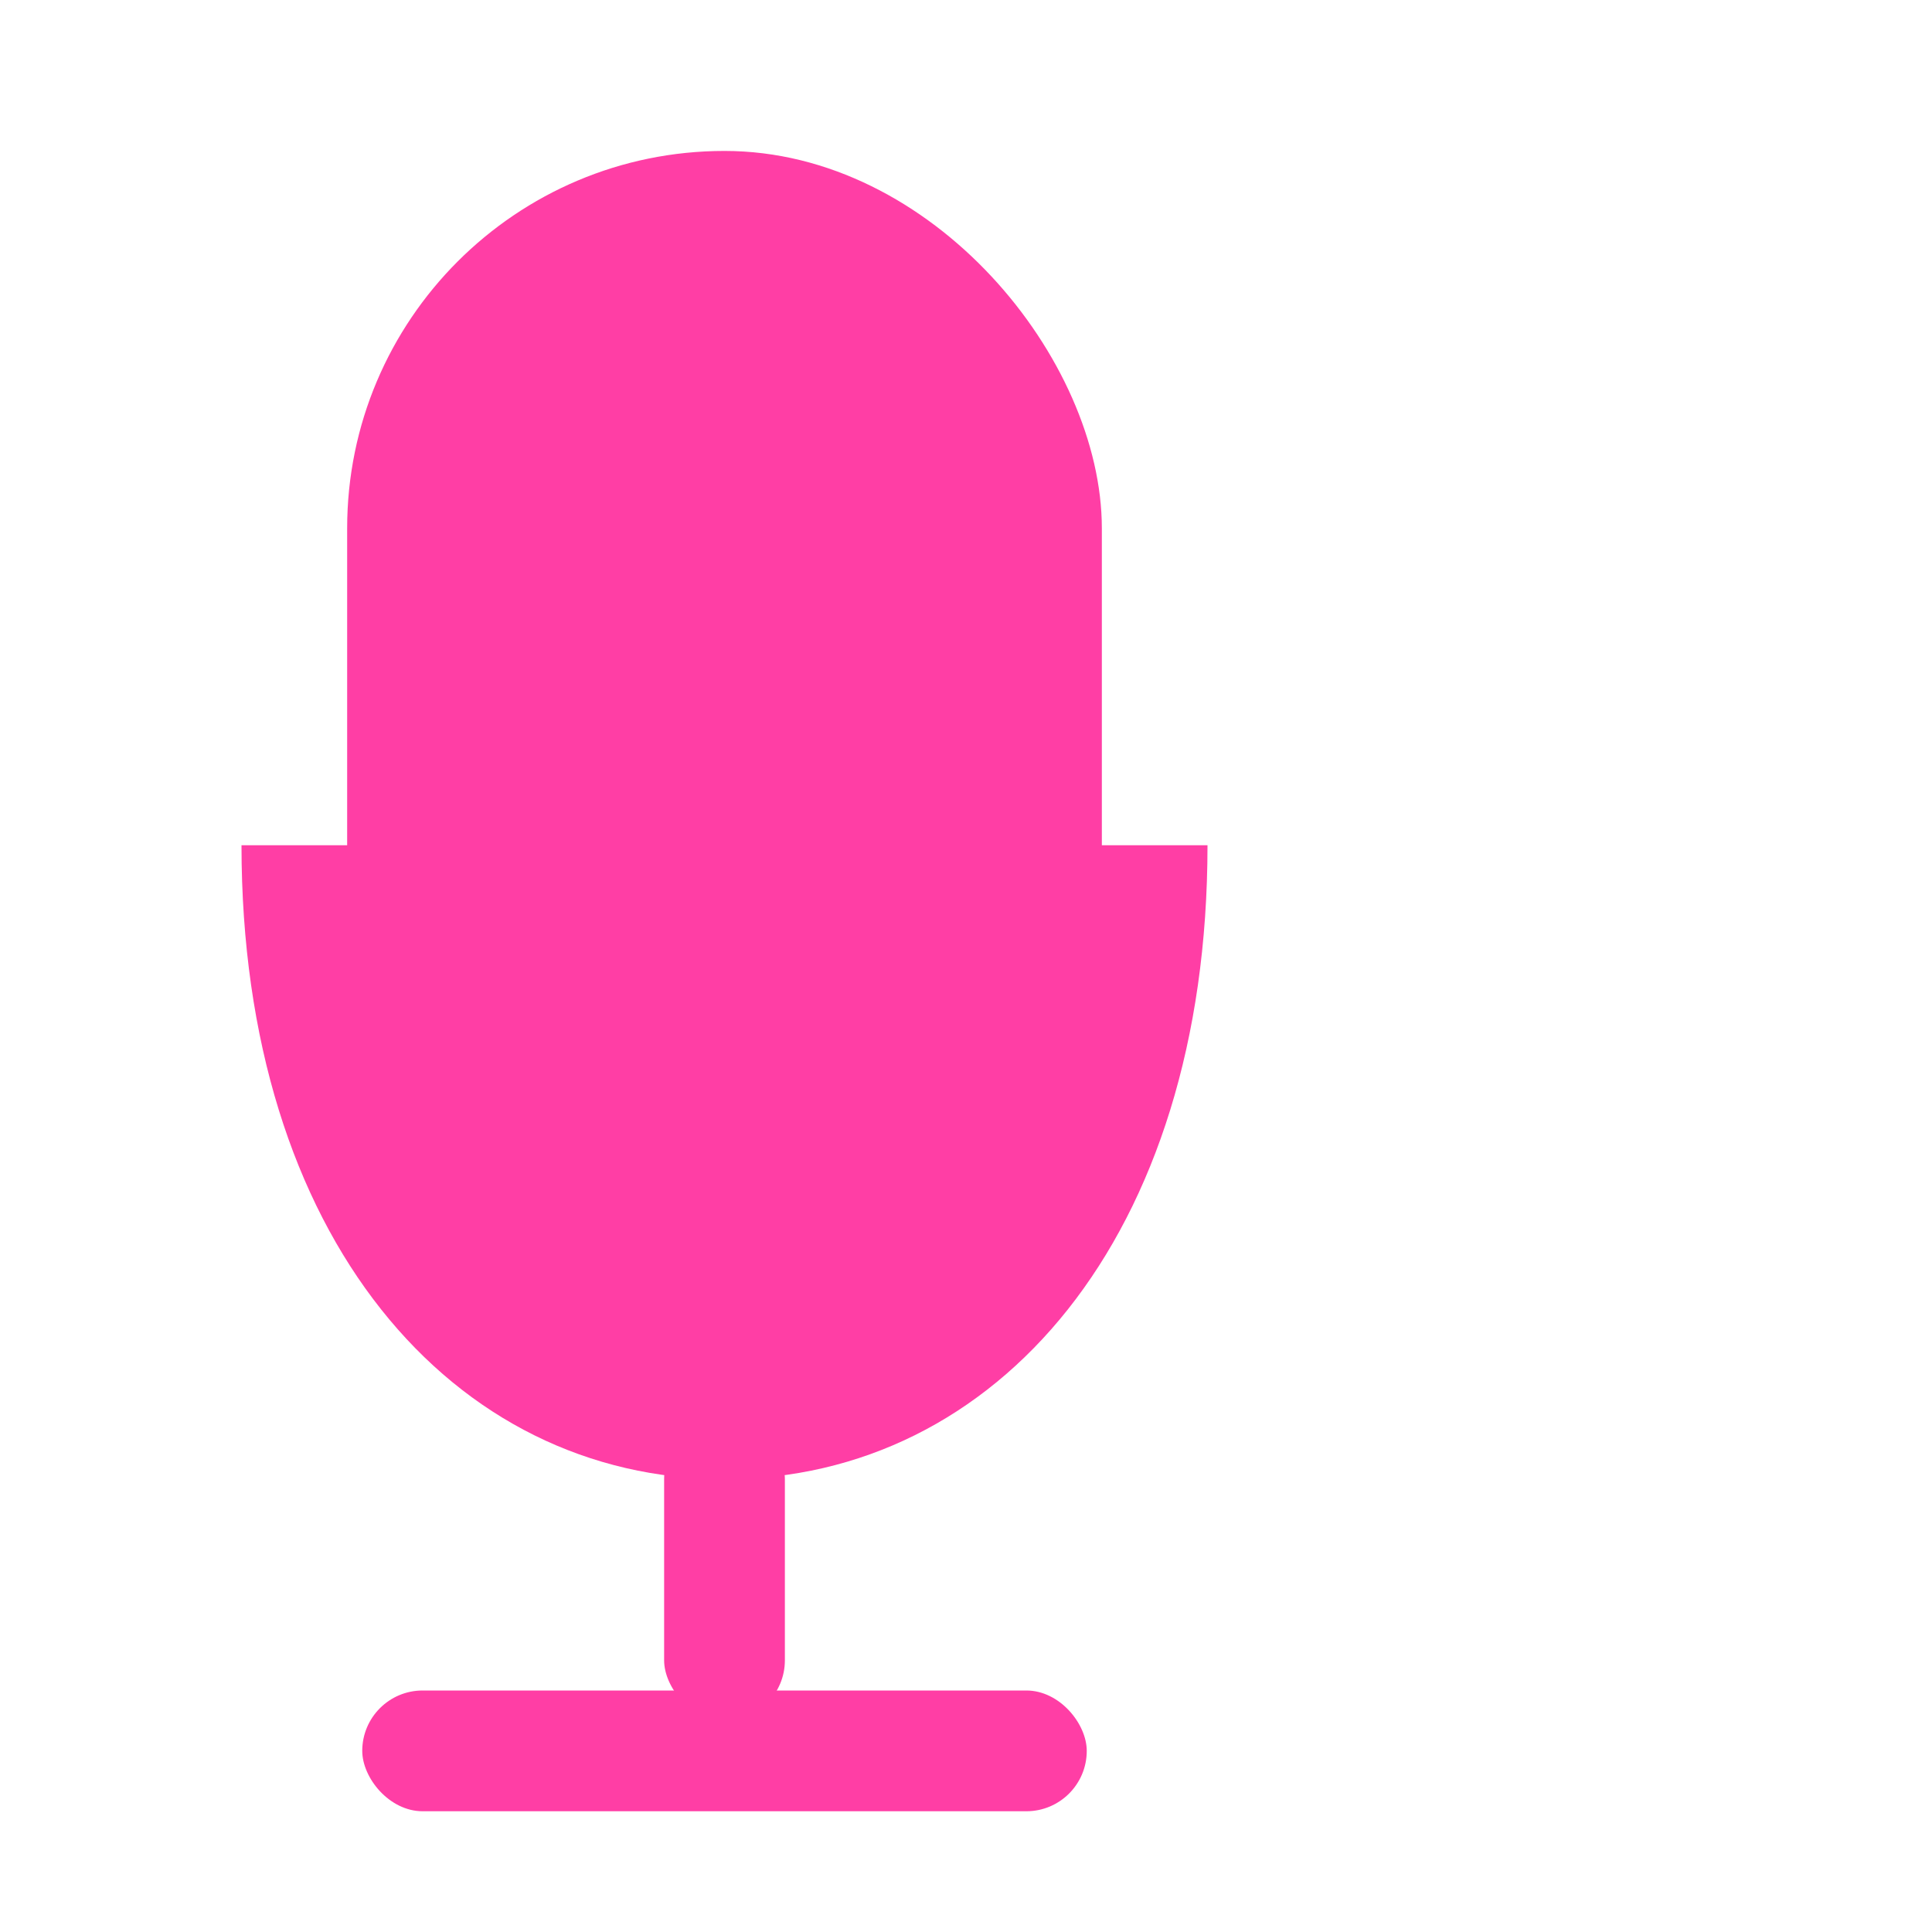
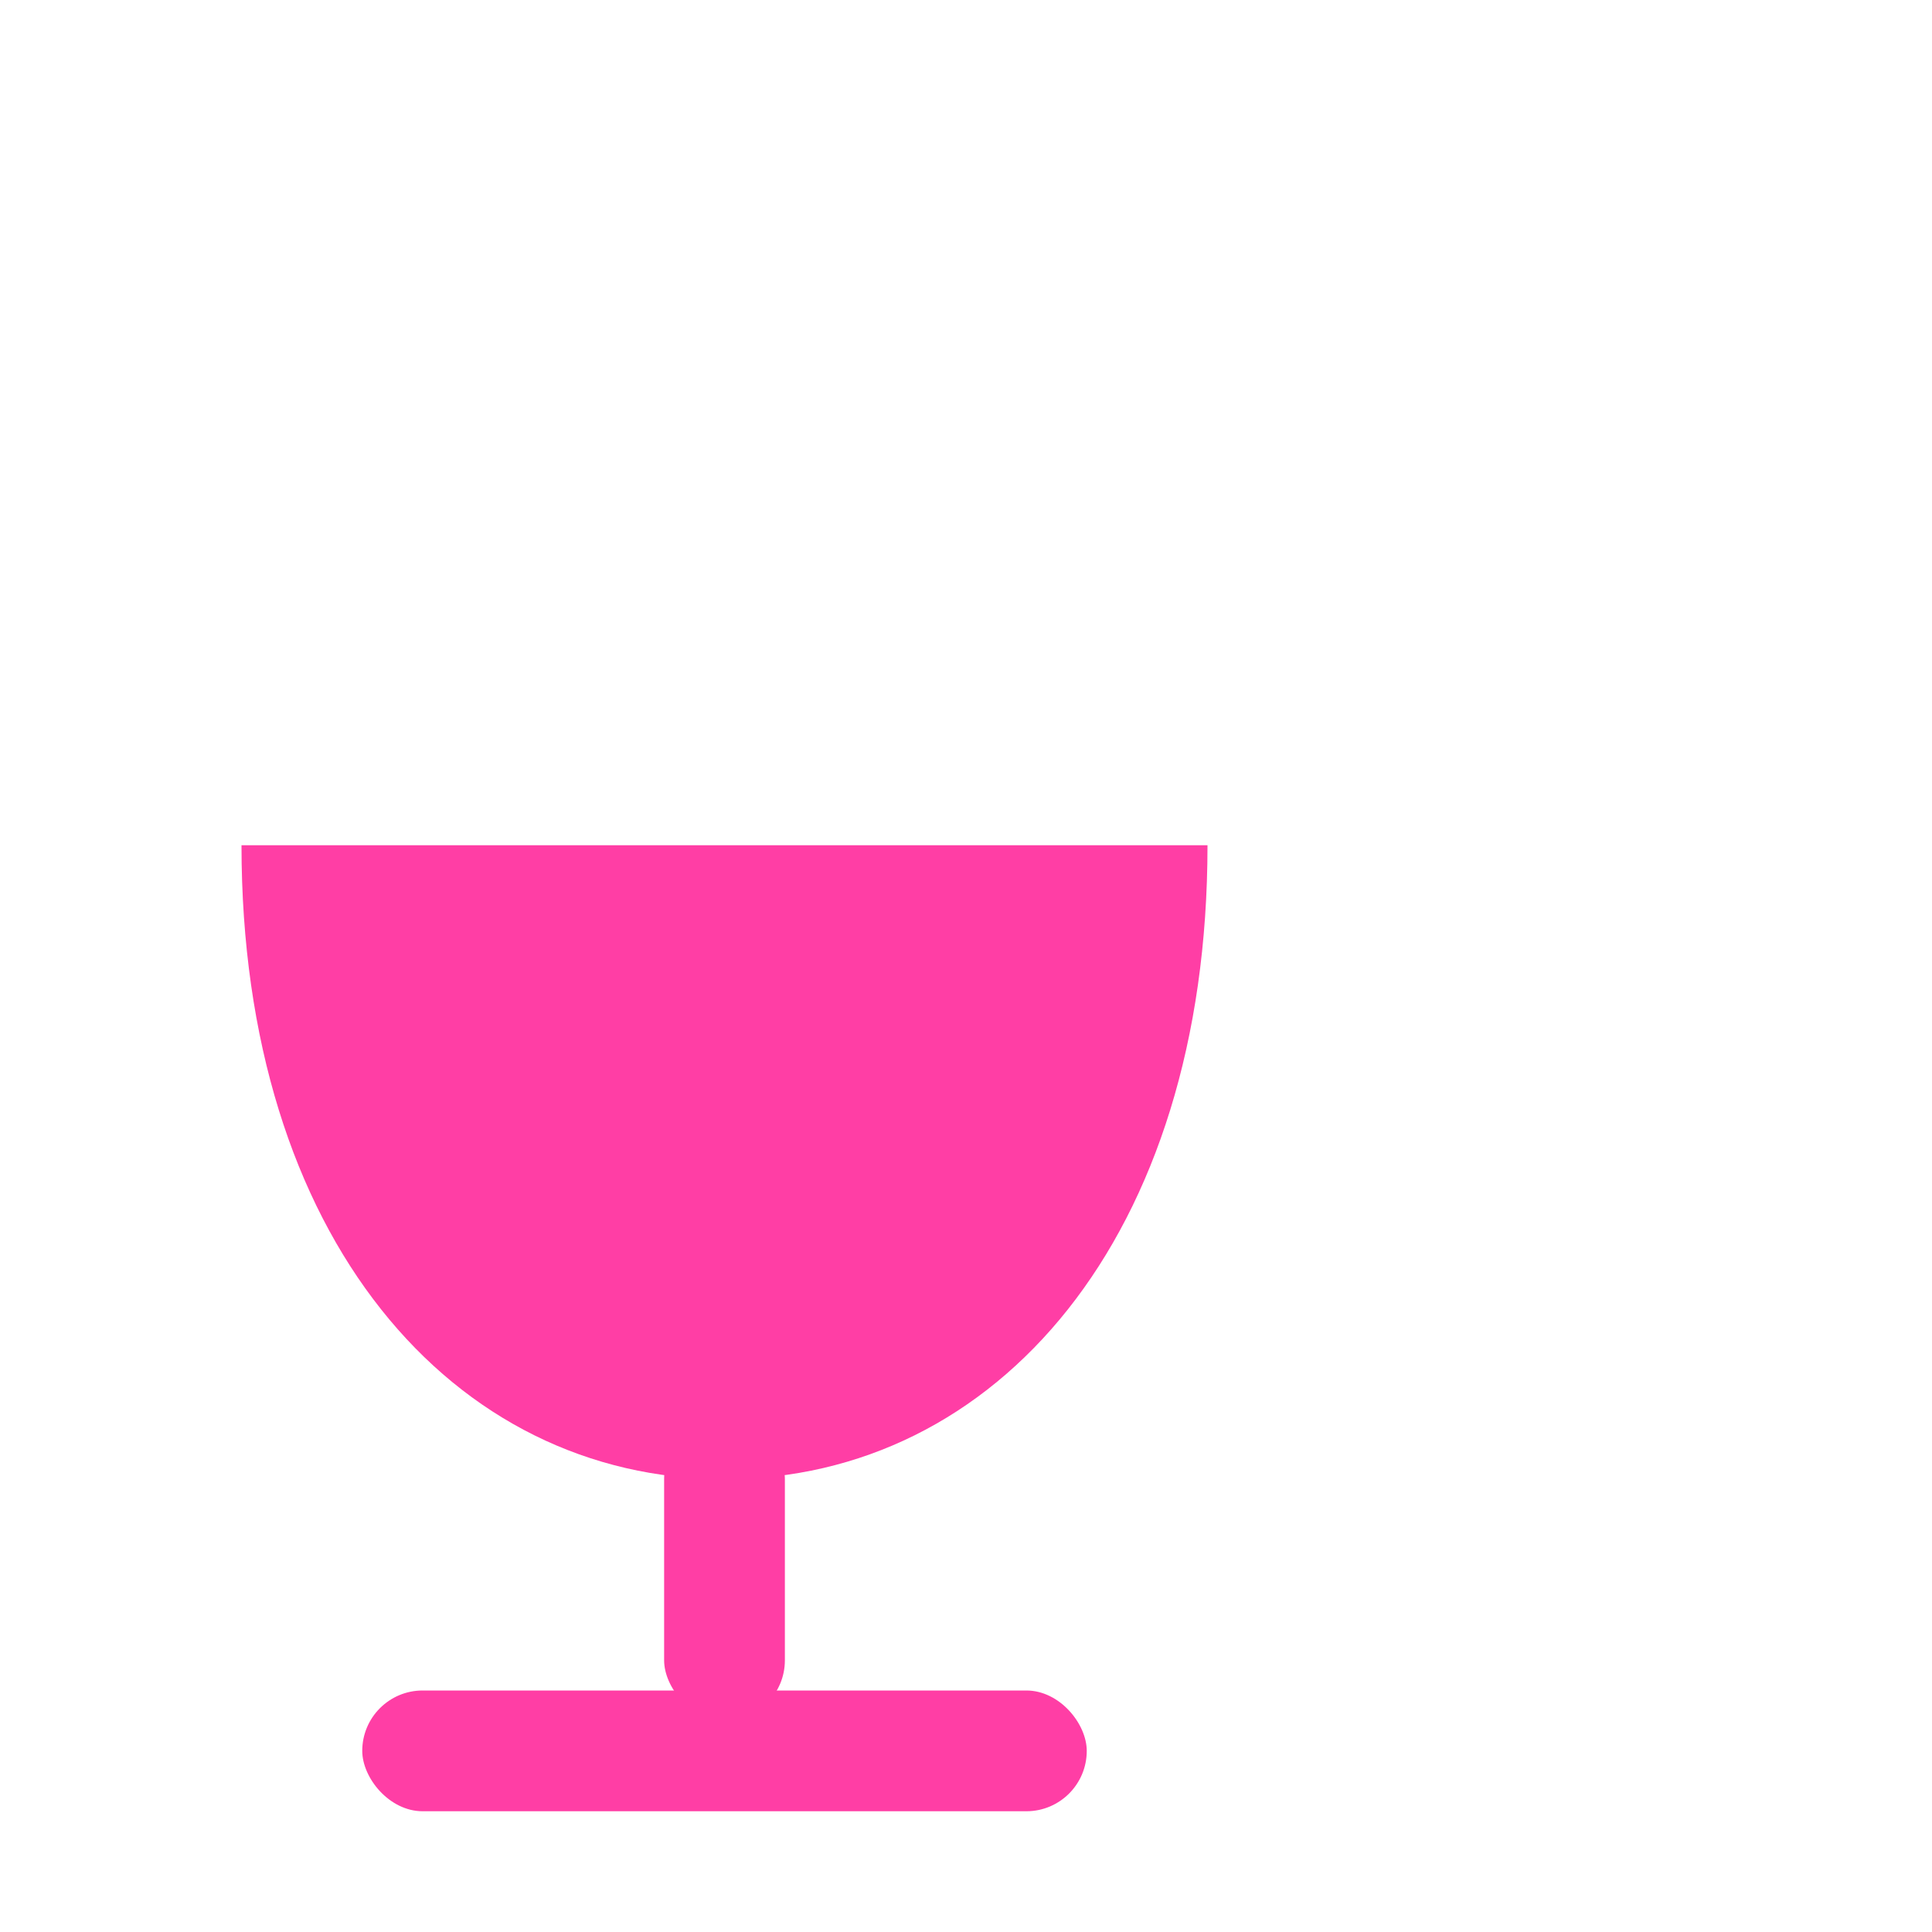
<svg xmlns="http://www.w3.org/2000/svg" width="256" height="256" viewBox="64 0 192 256" shape-rendering="geometricPrecision">
  <defs>
    <mask id="yaklyMicMask" maskUnits="userSpaceOnUse">
      <rect x="0" y="0" width="256" height="256" fill="black" />
      <rect x="78" y="20" width="100" height="148" rx="50" fill="white" />
      <path d="M64 112 C64 164 92 196 128 196 C164 196 192 164 192 112" fill="none" stroke="white" stroke-width="18" stroke-linecap="round" />
      <rect x="120" y="188" width="16" height="40" rx="8" fill="white" />
      <rect x="80" y="224" width="96" height="16" rx="8" fill="white" />
      <path d="M92 108 L112 108 L120 88 L136 136 L150 104 L164 116 L168 116" fill="none" stroke="black" stroke-width="16" stroke-linecap="round" stroke-linejoin="round" />
    </mask>
  </defs>
  <g mask="url(#yaklyMicMask)" fill="#ff3ea5">
-     <rect x="78" y="20" width="100" height="148" rx="50" />
    <path d="M64 112 C64 164 92 196 128 196 C164 196 192 164 192 112" />
    <rect x="120" y="188" width="16" height="40" rx="8" />
    <rect x="80" y="224" width="96" height="16" rx="8" />
  </g>
</svg>